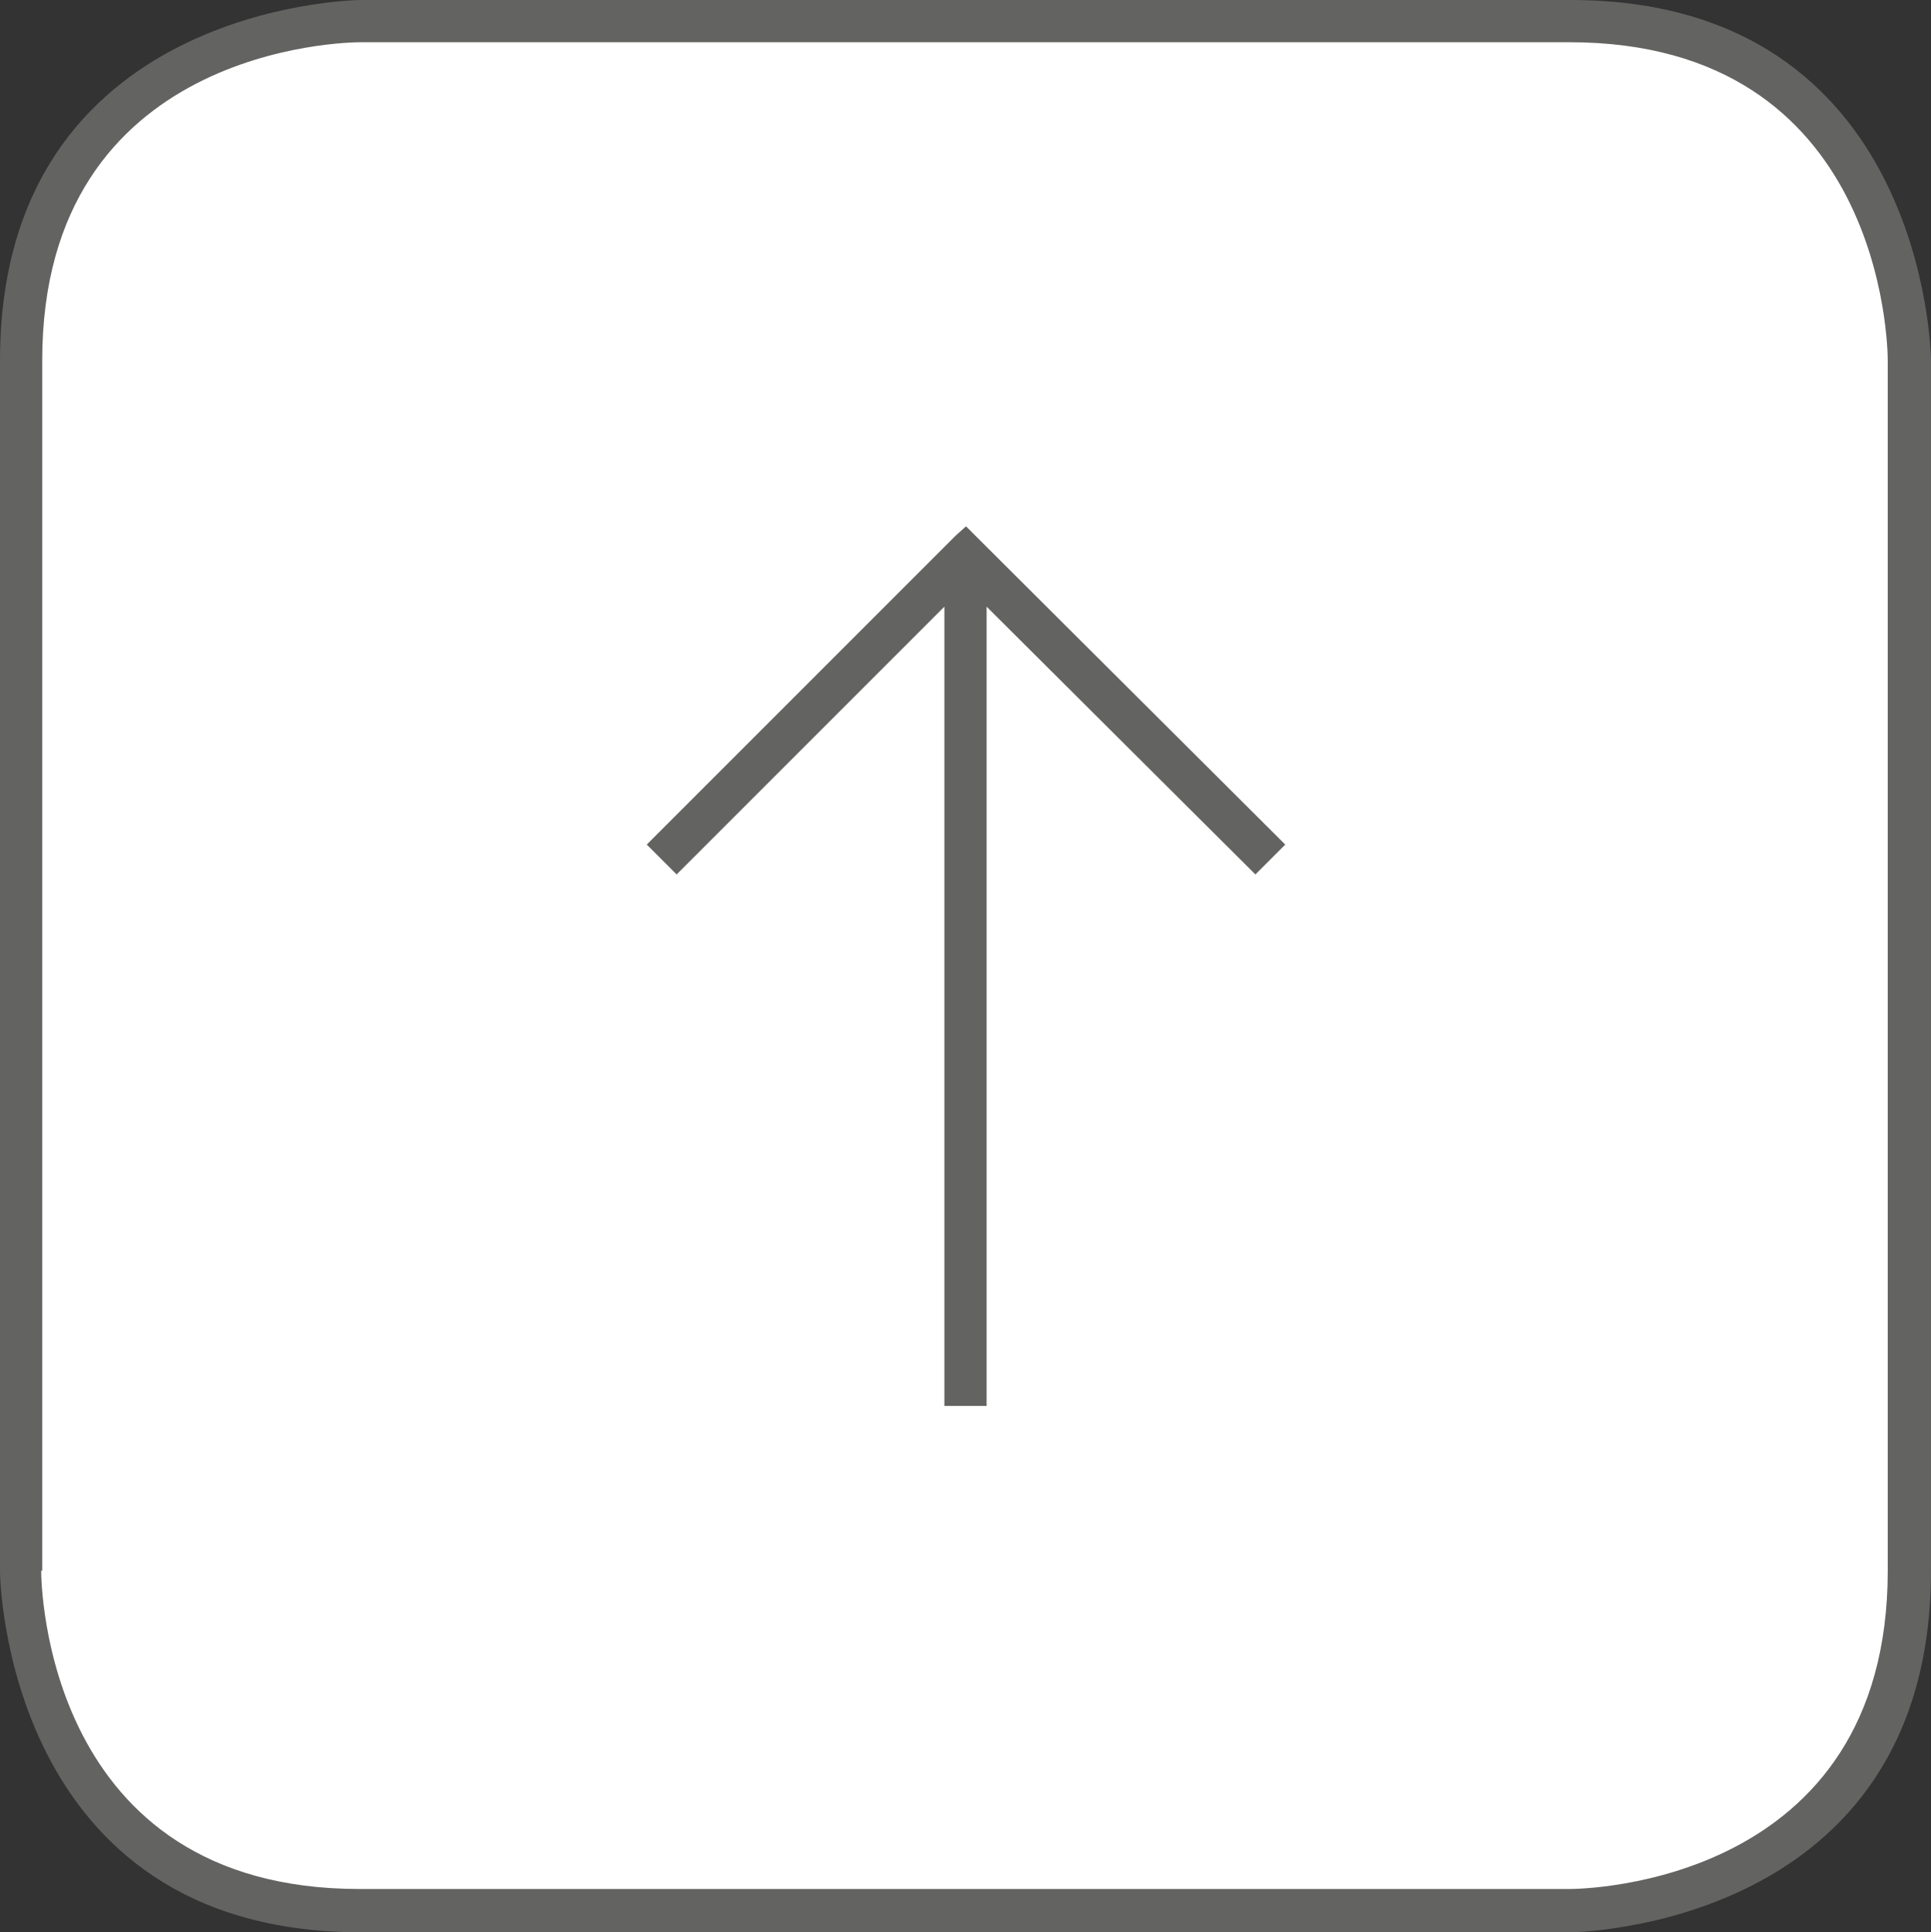
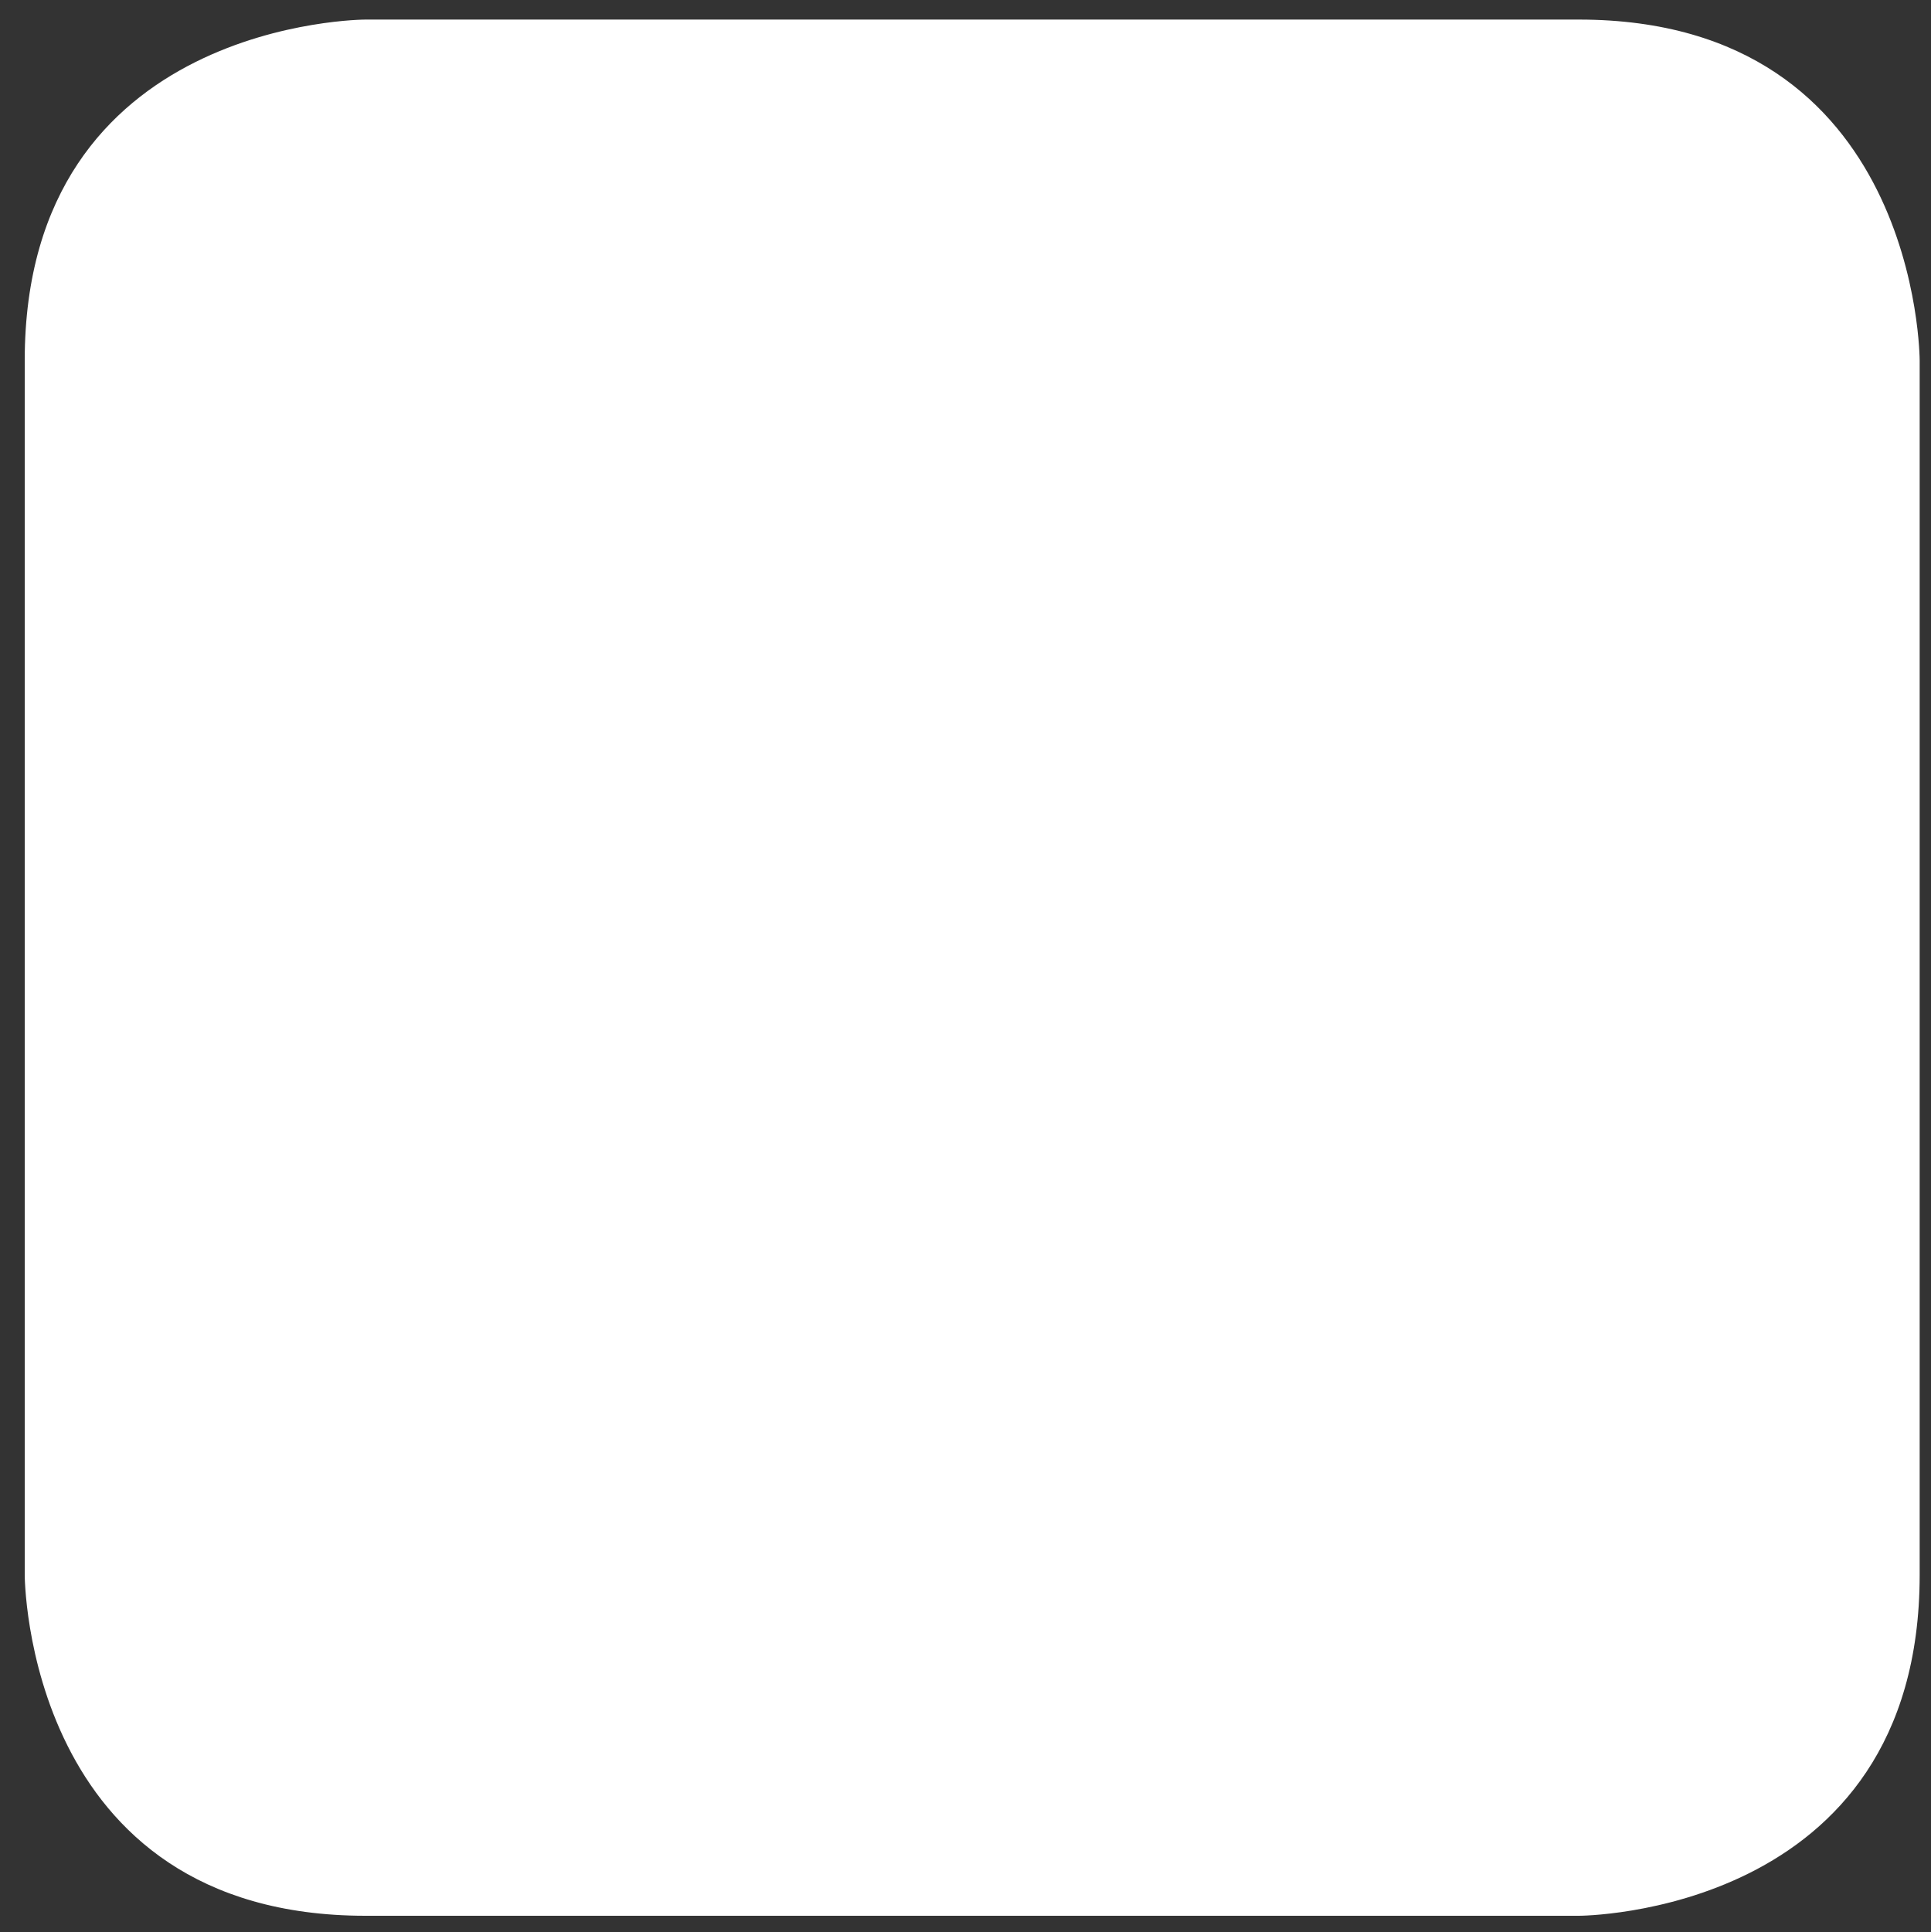
<svg xmlns="http://www.w3.org/2000/svg" width="187.5" height="187.6" viewBox="0 0 187.5 187.6">
  <rect x="0" y="0" width="187.5" height="187.6" fill="#333333" stroke="none" />
  <defs>
    <style>
      .cls-1 {
        fill: #fff;
      }

      .cls-2 {
        fill: #636362;
      }
    </style>
  </defs>
  <title>btn_up</title>
  <g id="Layer_2" data-name="Layer 2">
    <g id="Layer_1-2" data-name="Layer 1">
      <g>
        <g>
          <path class="cls-1" d="M2.4,152.9S2.4,186,35.5,186H153.3s33.1,0,33.1-33.1V35s0-33.1-33.1-33.1H35.5S2.4,1.9,2.4,35V152.9Z" />
-           <path class="cls-2" d="M152.5,187.6H35c-34.6,0-35-34.7-35-35V35C0,.4,34.7,0,35,0H152.5c34.6,0,35,34.7,35,35V152.5C187.5,187.2,152.8,187.6,152.5,187.6ZM4,152.5c0,1.3.4,30.9,30.9,30.9H152.4c1.3,0,30.9-.4,30.9-30.9V35c0-1.3-.4-30.9-30.9-30.9H35C33.7,4.1,4.1,4.5,4.1,35V152.5Z" />
        </g>
-         <polygon class="cls-2" points="124.8 82 94.7 52 94.7 52 93.8 51.1 92.8 52 92.8 52 62.8 82 65.7 84.9 91.7 58.9 91.7 136.5 95.8 136.5 95.8 58.9 121.9 84.9 124.8 82" />
      </g>
    </g>
  </g>
</svg>